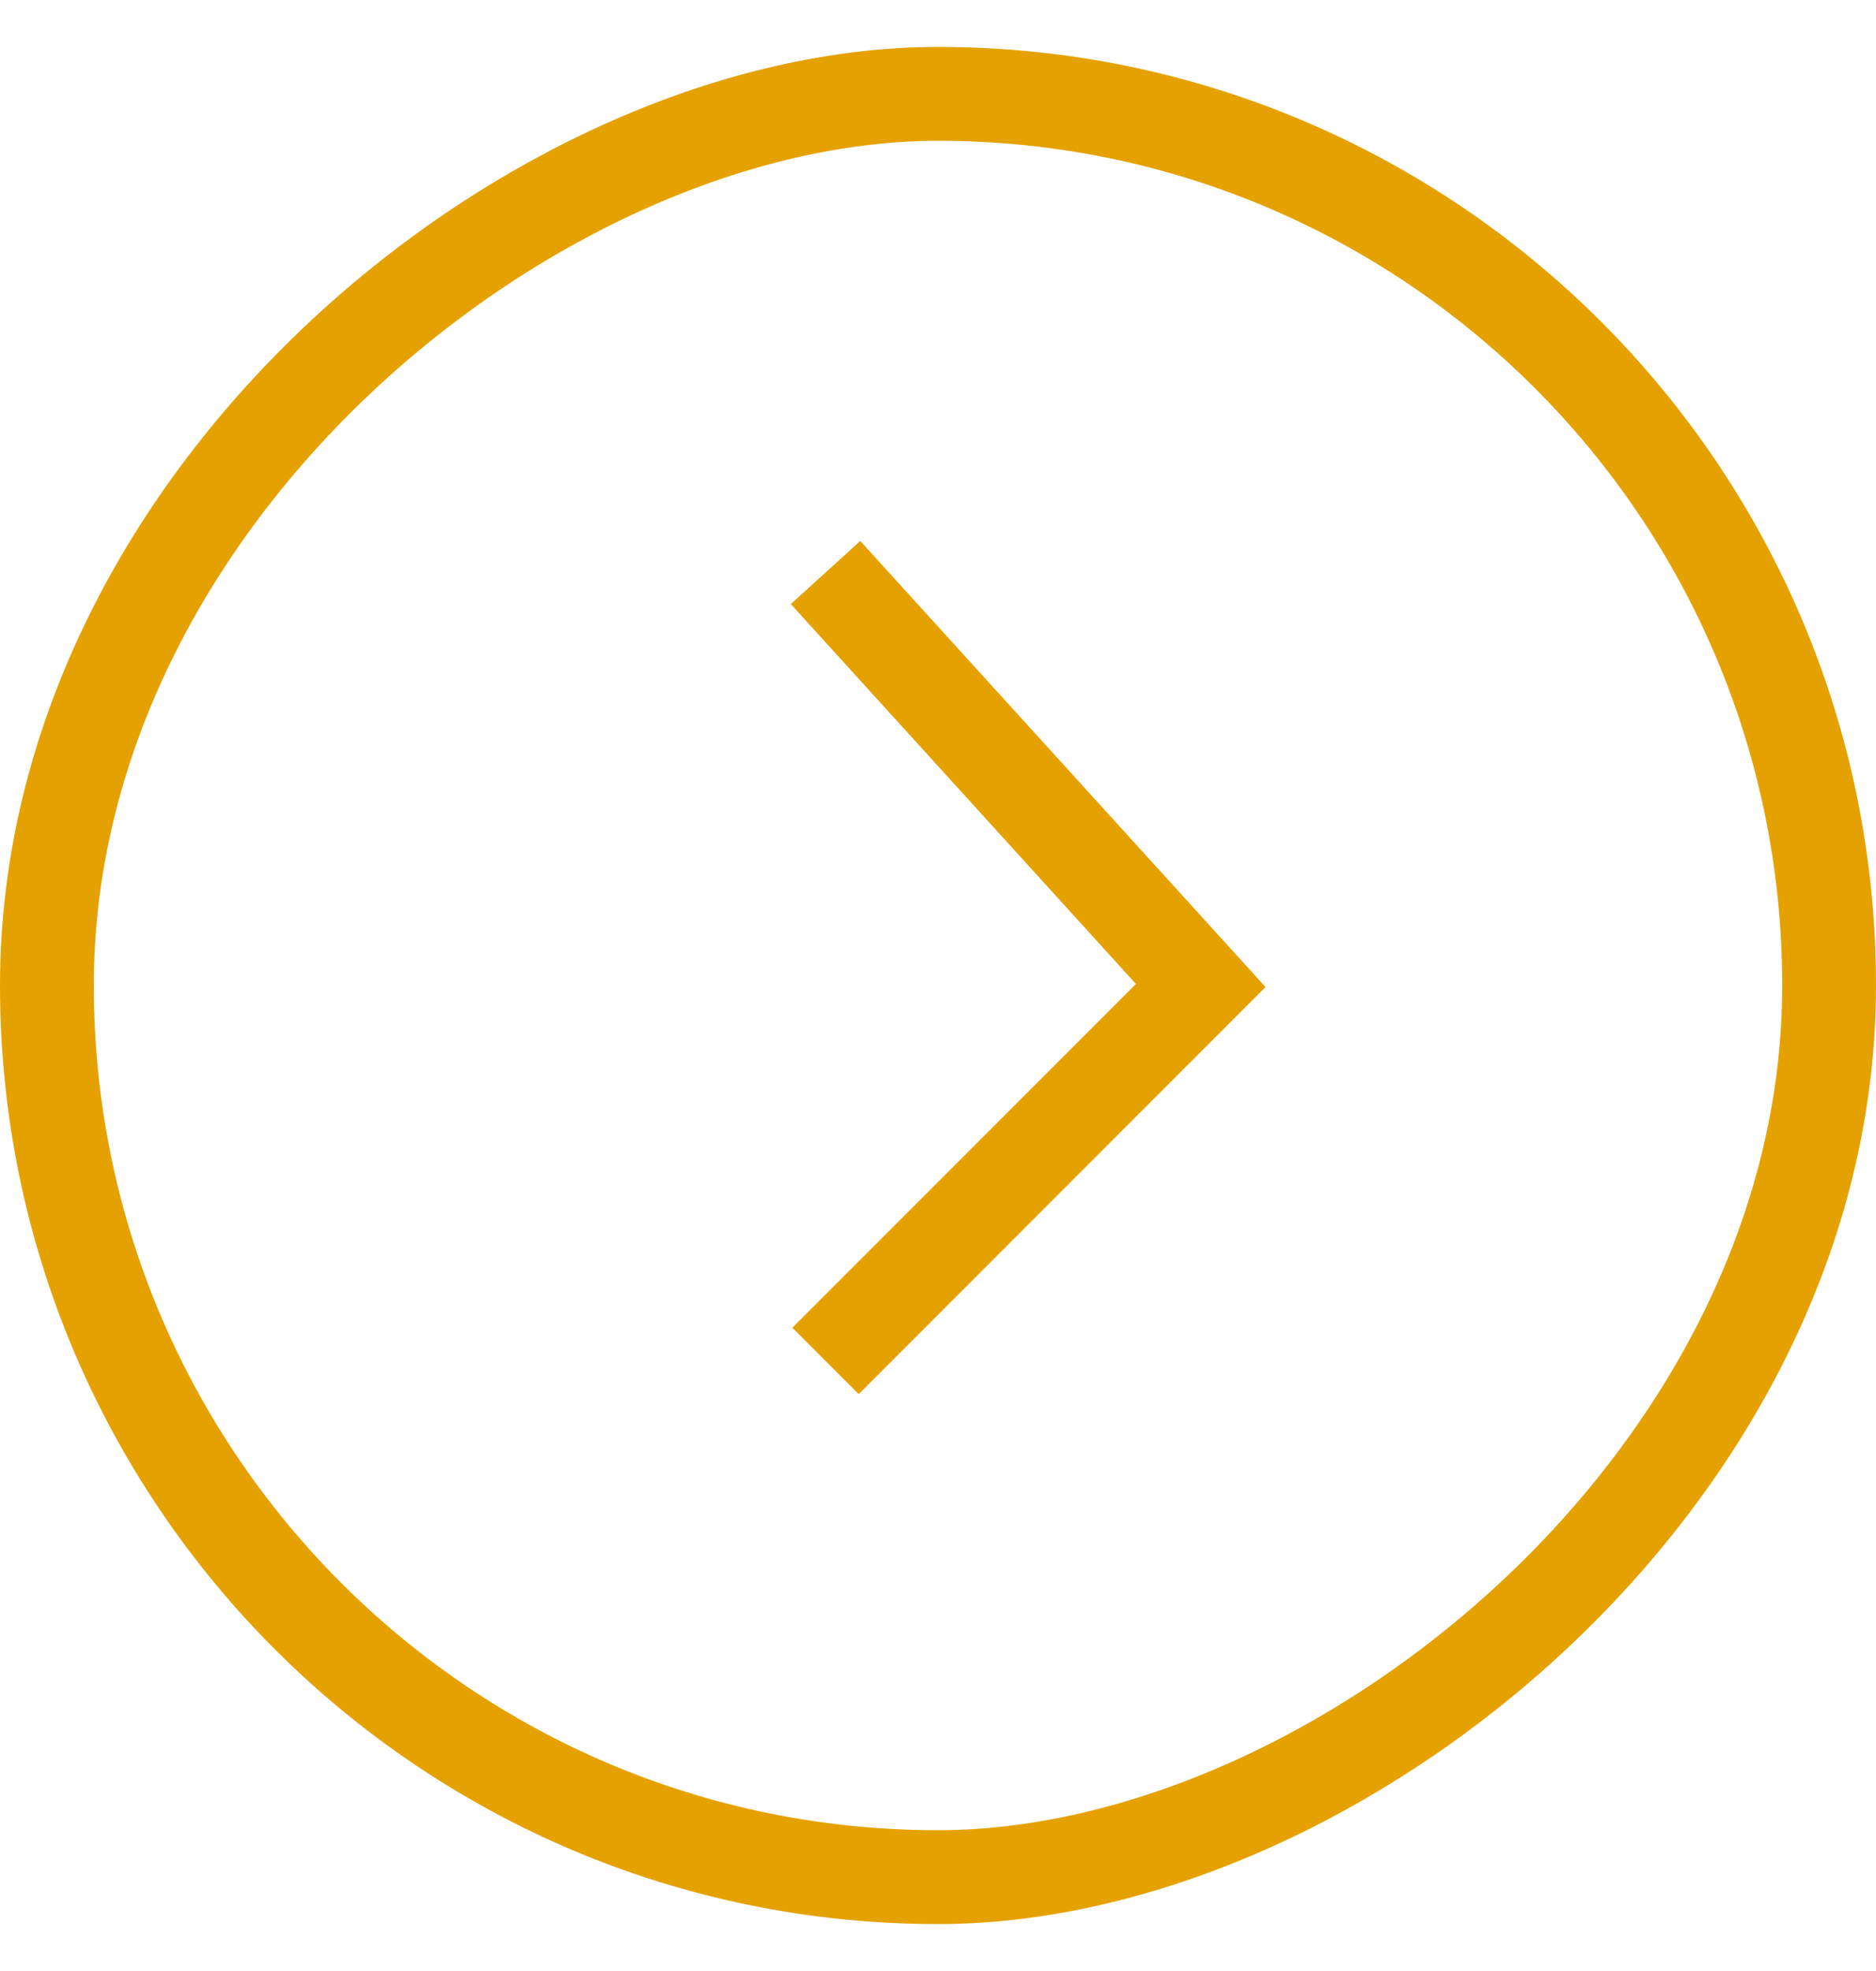
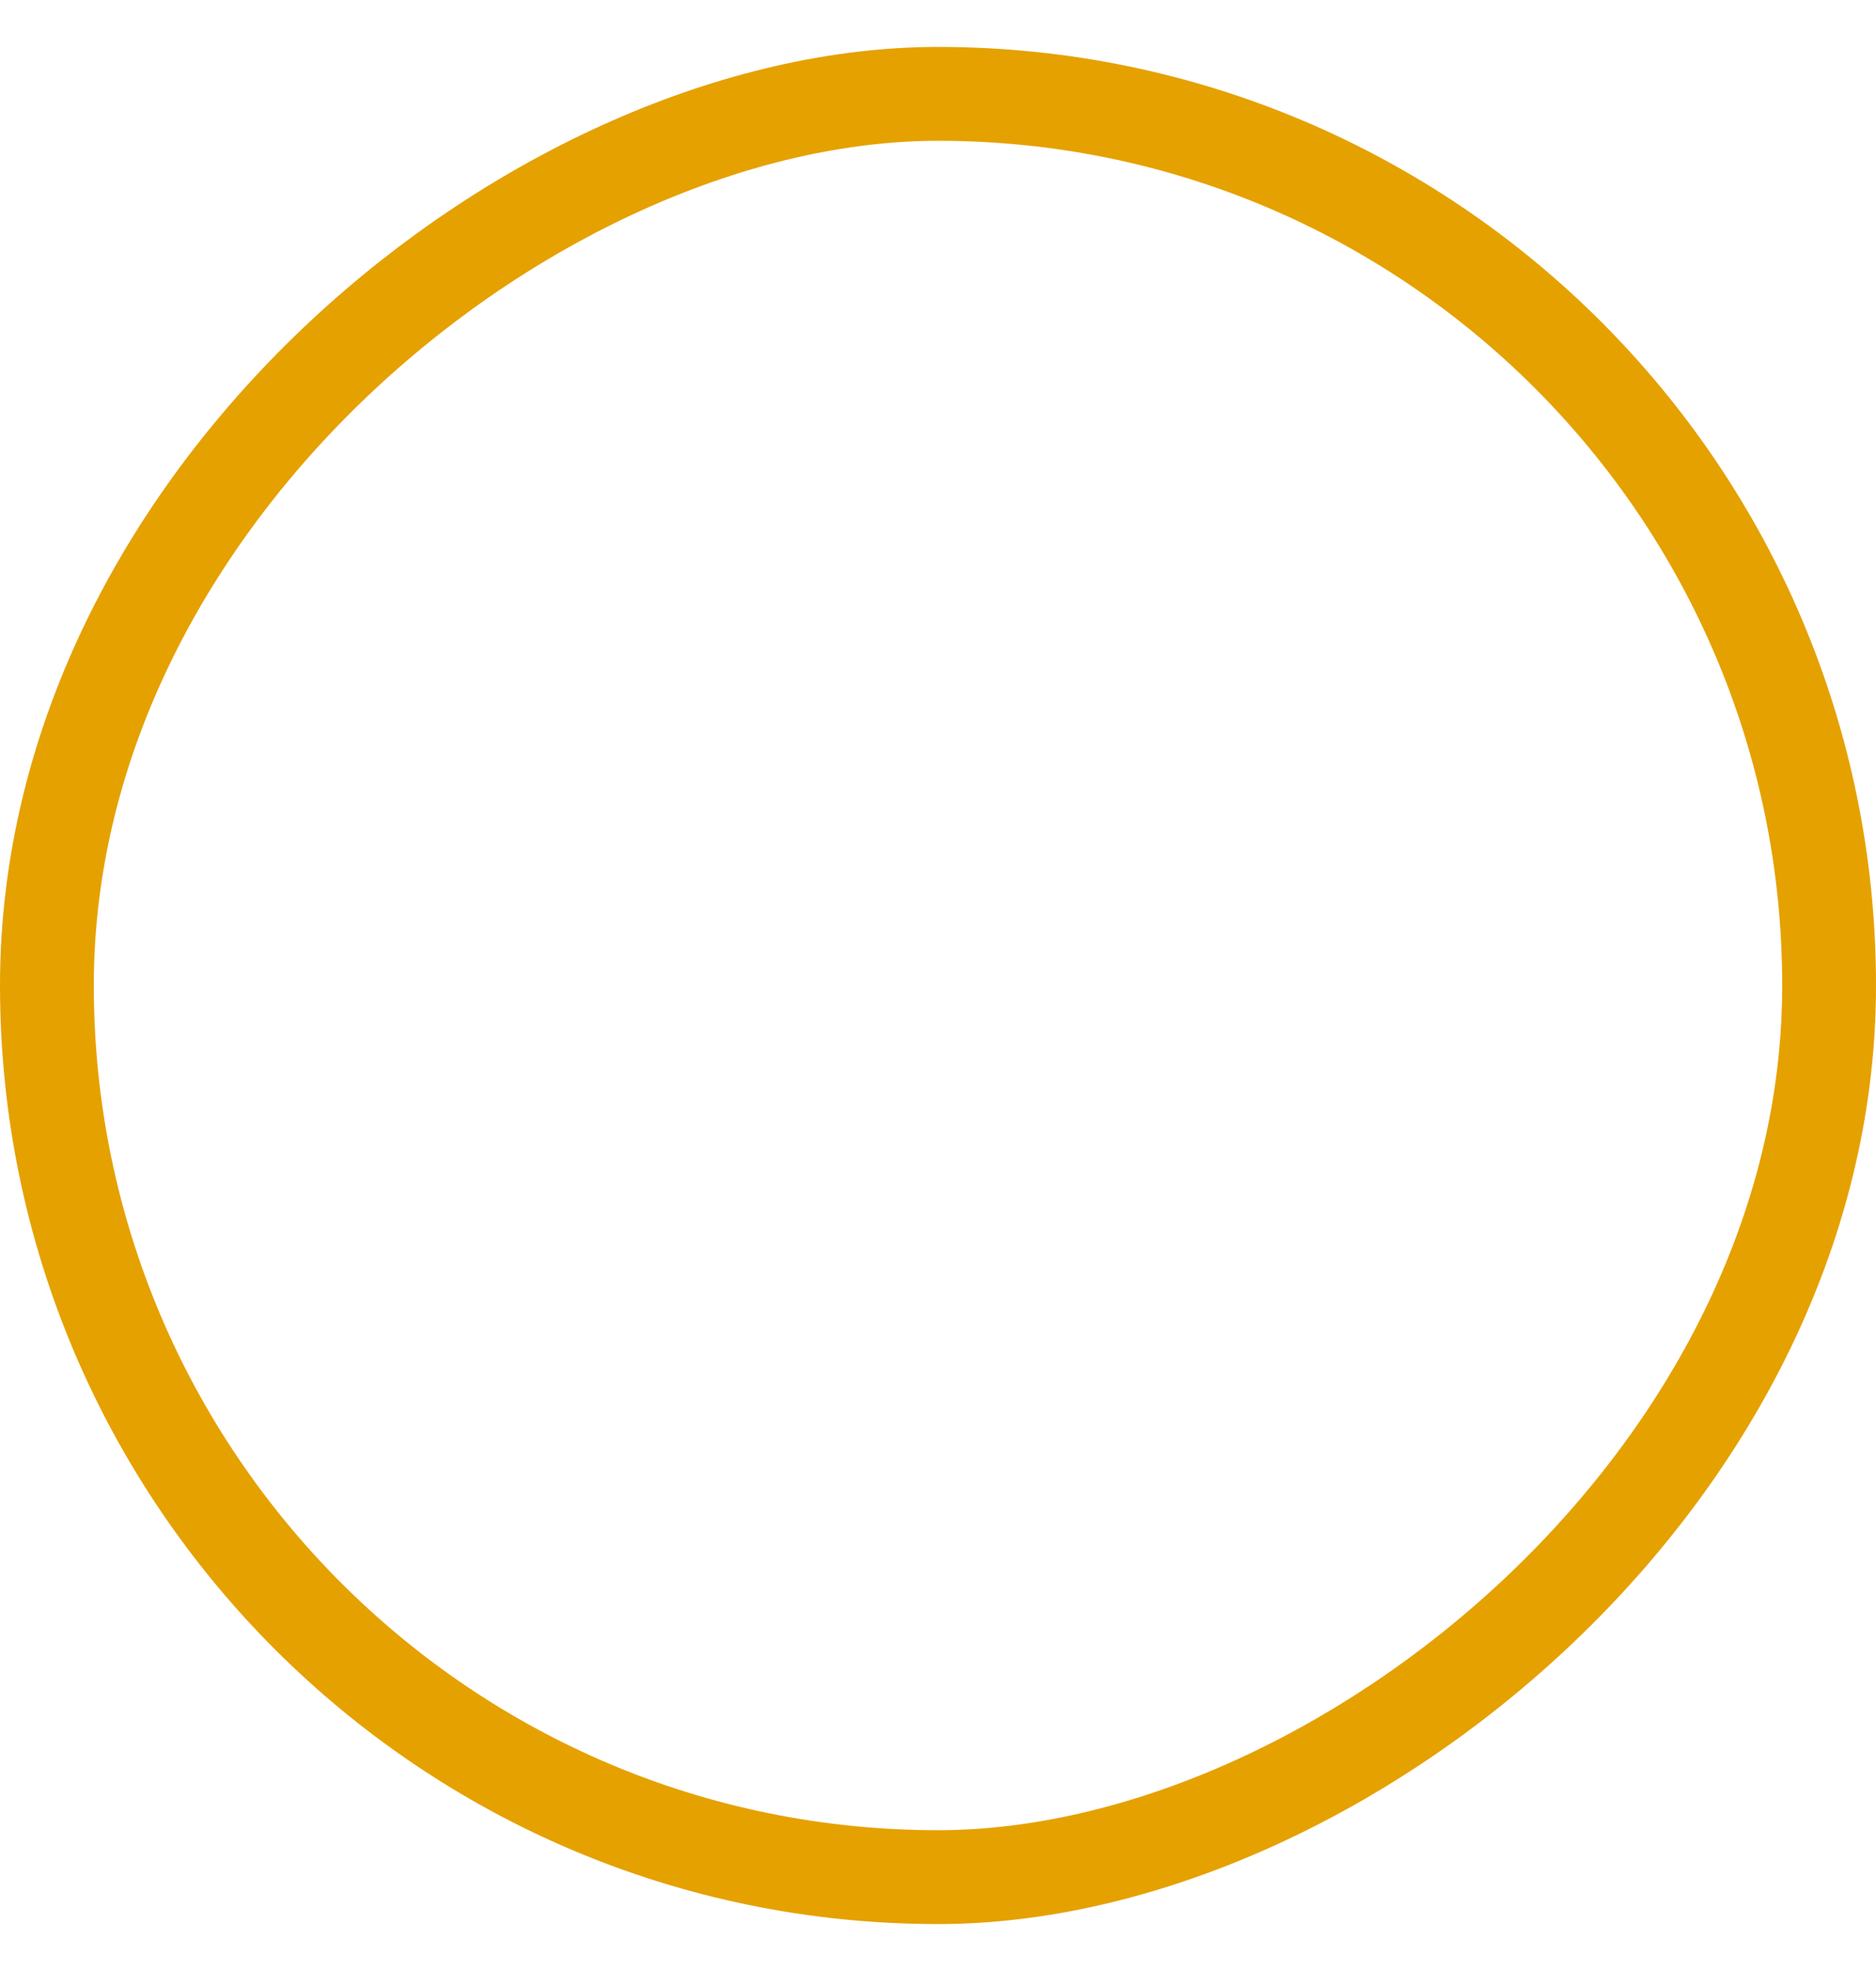
<svg xmlns="http://www.w3.org/2000/svg" width="20" height="21" viewBox="0 0 20 21" fill="none">
  <g clip-path="url(#clip0_132_102)">
-     <path d="M8.801 6.1L12.801 10.5L8.801 14.5" stroke="#E5A100" />
-   </g>
+     </g>
  <rect x="19.5" y="1" width="19" height="19" rx="9.5" transform="rotate(90 19.5 1)" stroke="#E5A100" />
  <defs>
    <clipPath id="clip0_132_102">
      <rect x="20" y="0.5" width="20" height="20" rx="10" transform="rotate(90 20 0.5)" fill="white" />
    </clipPath>
  </defs>
</svg>